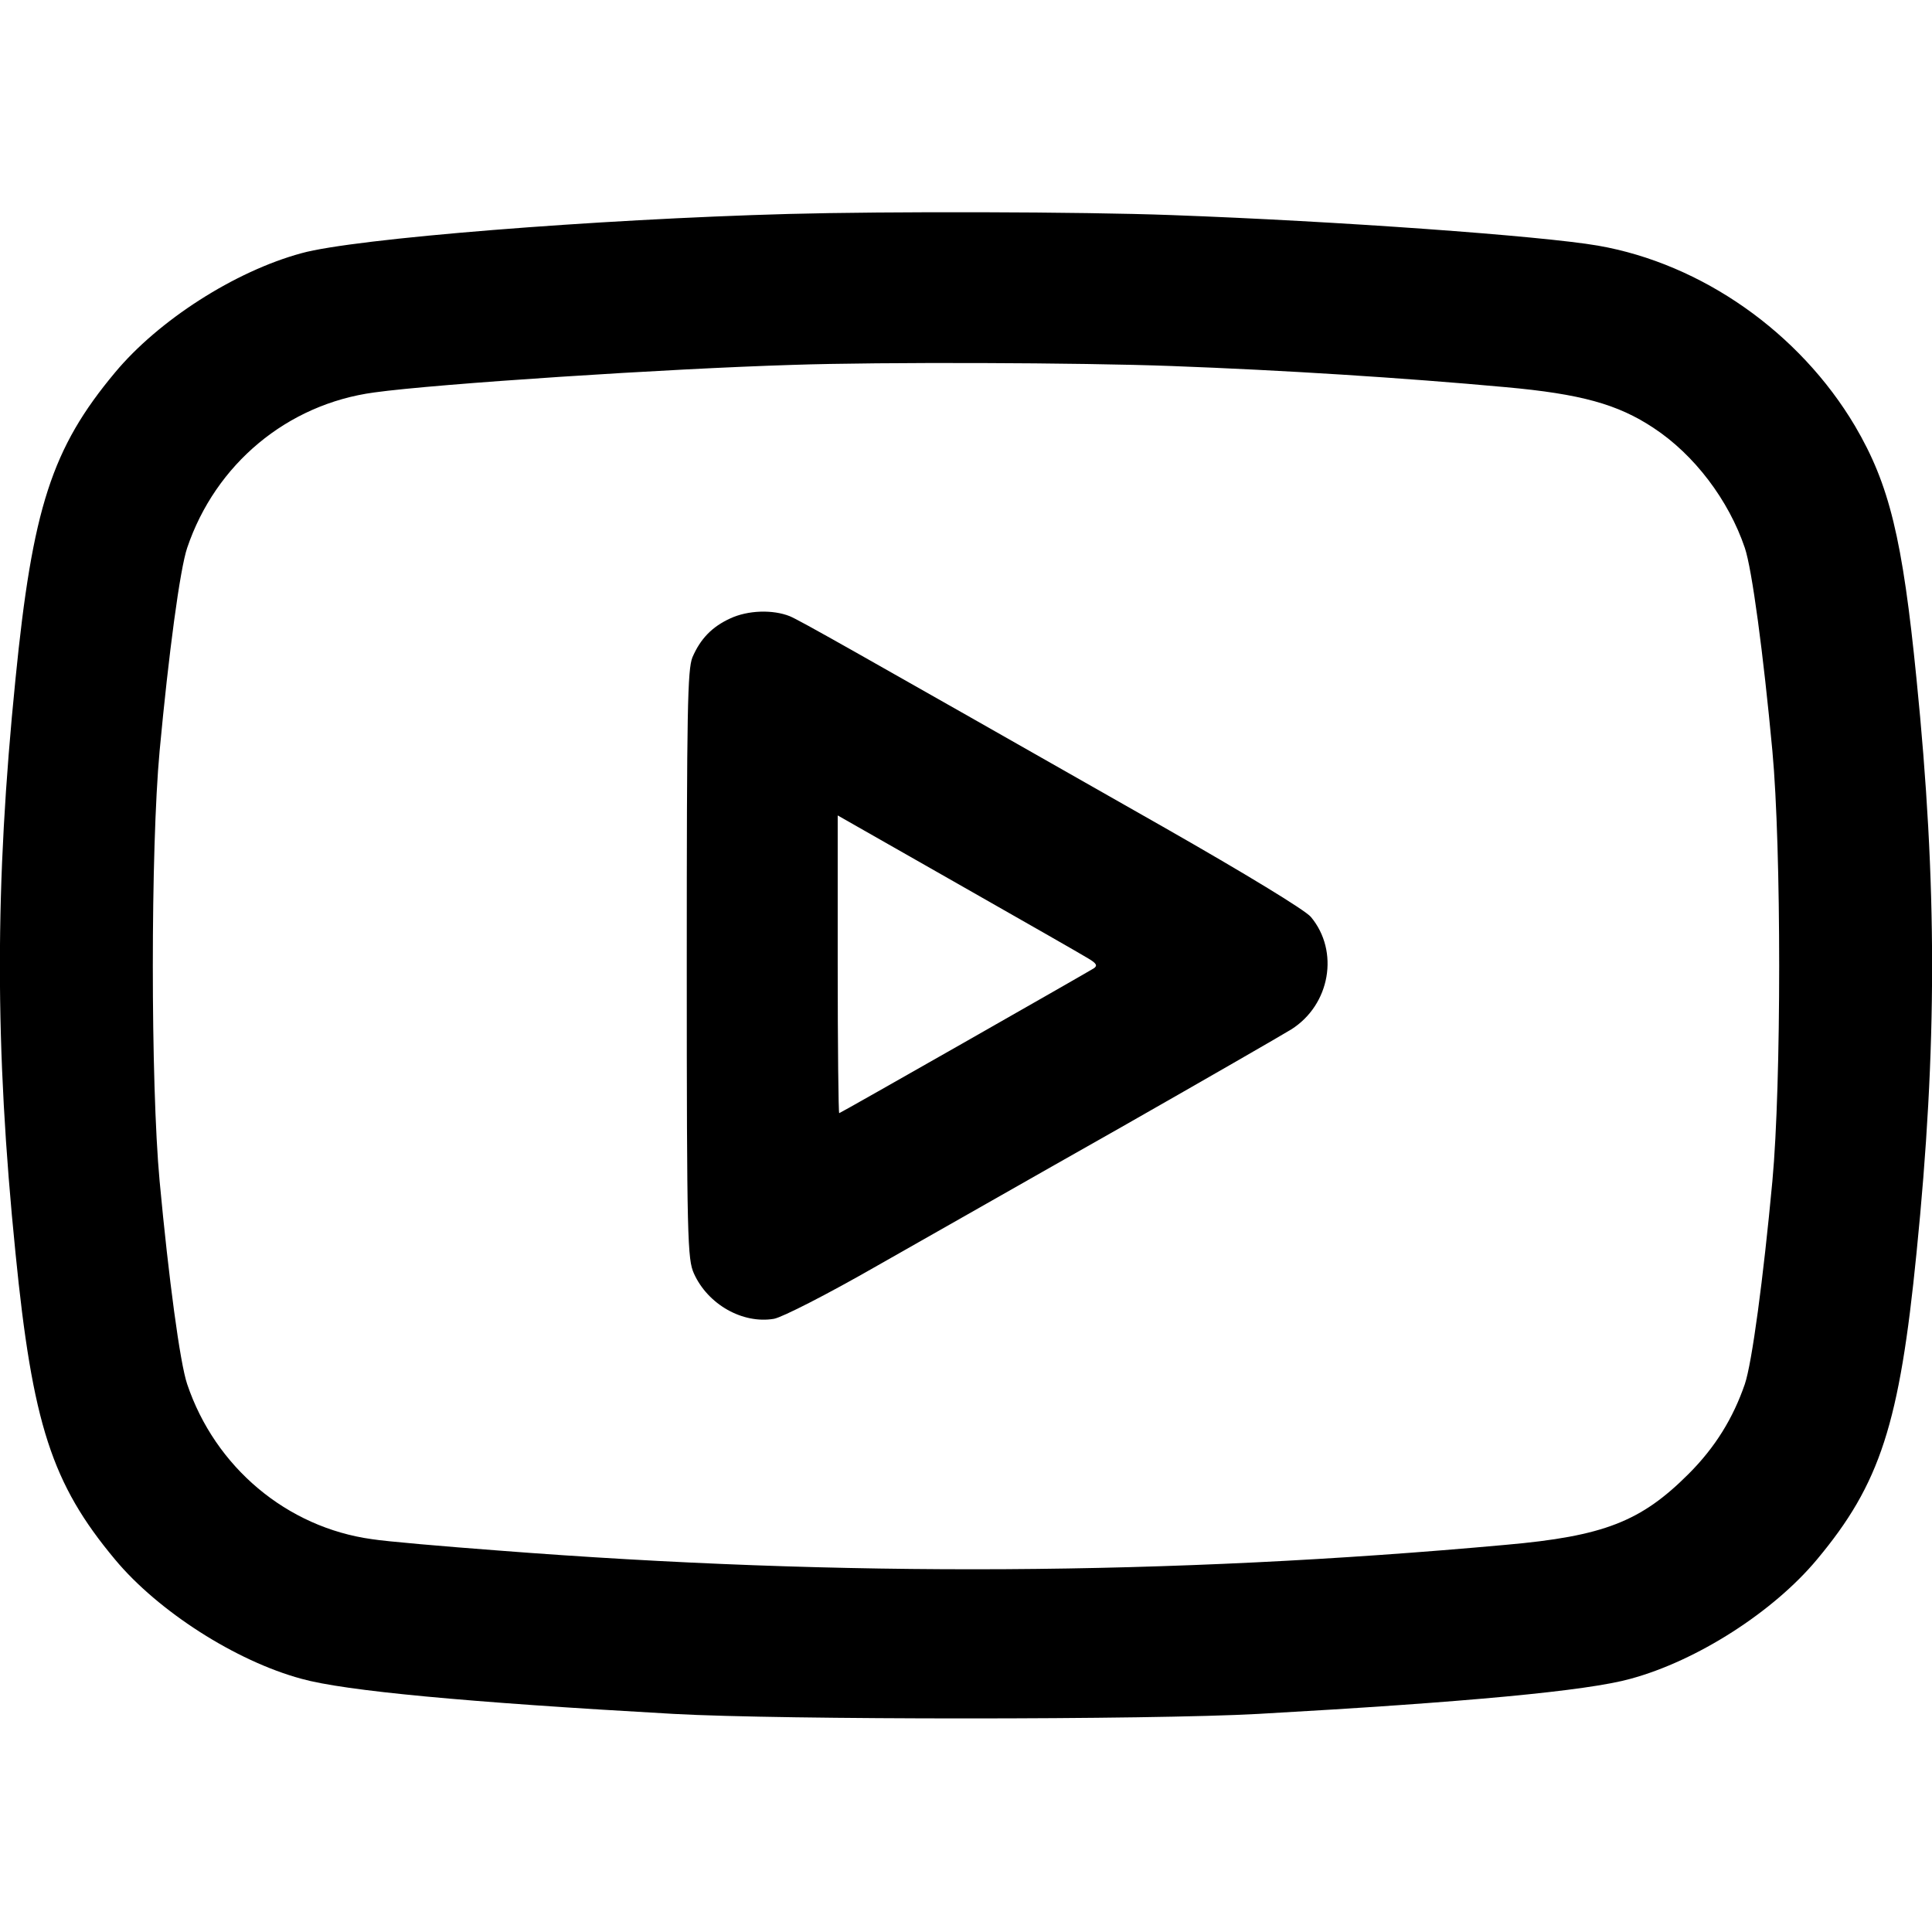
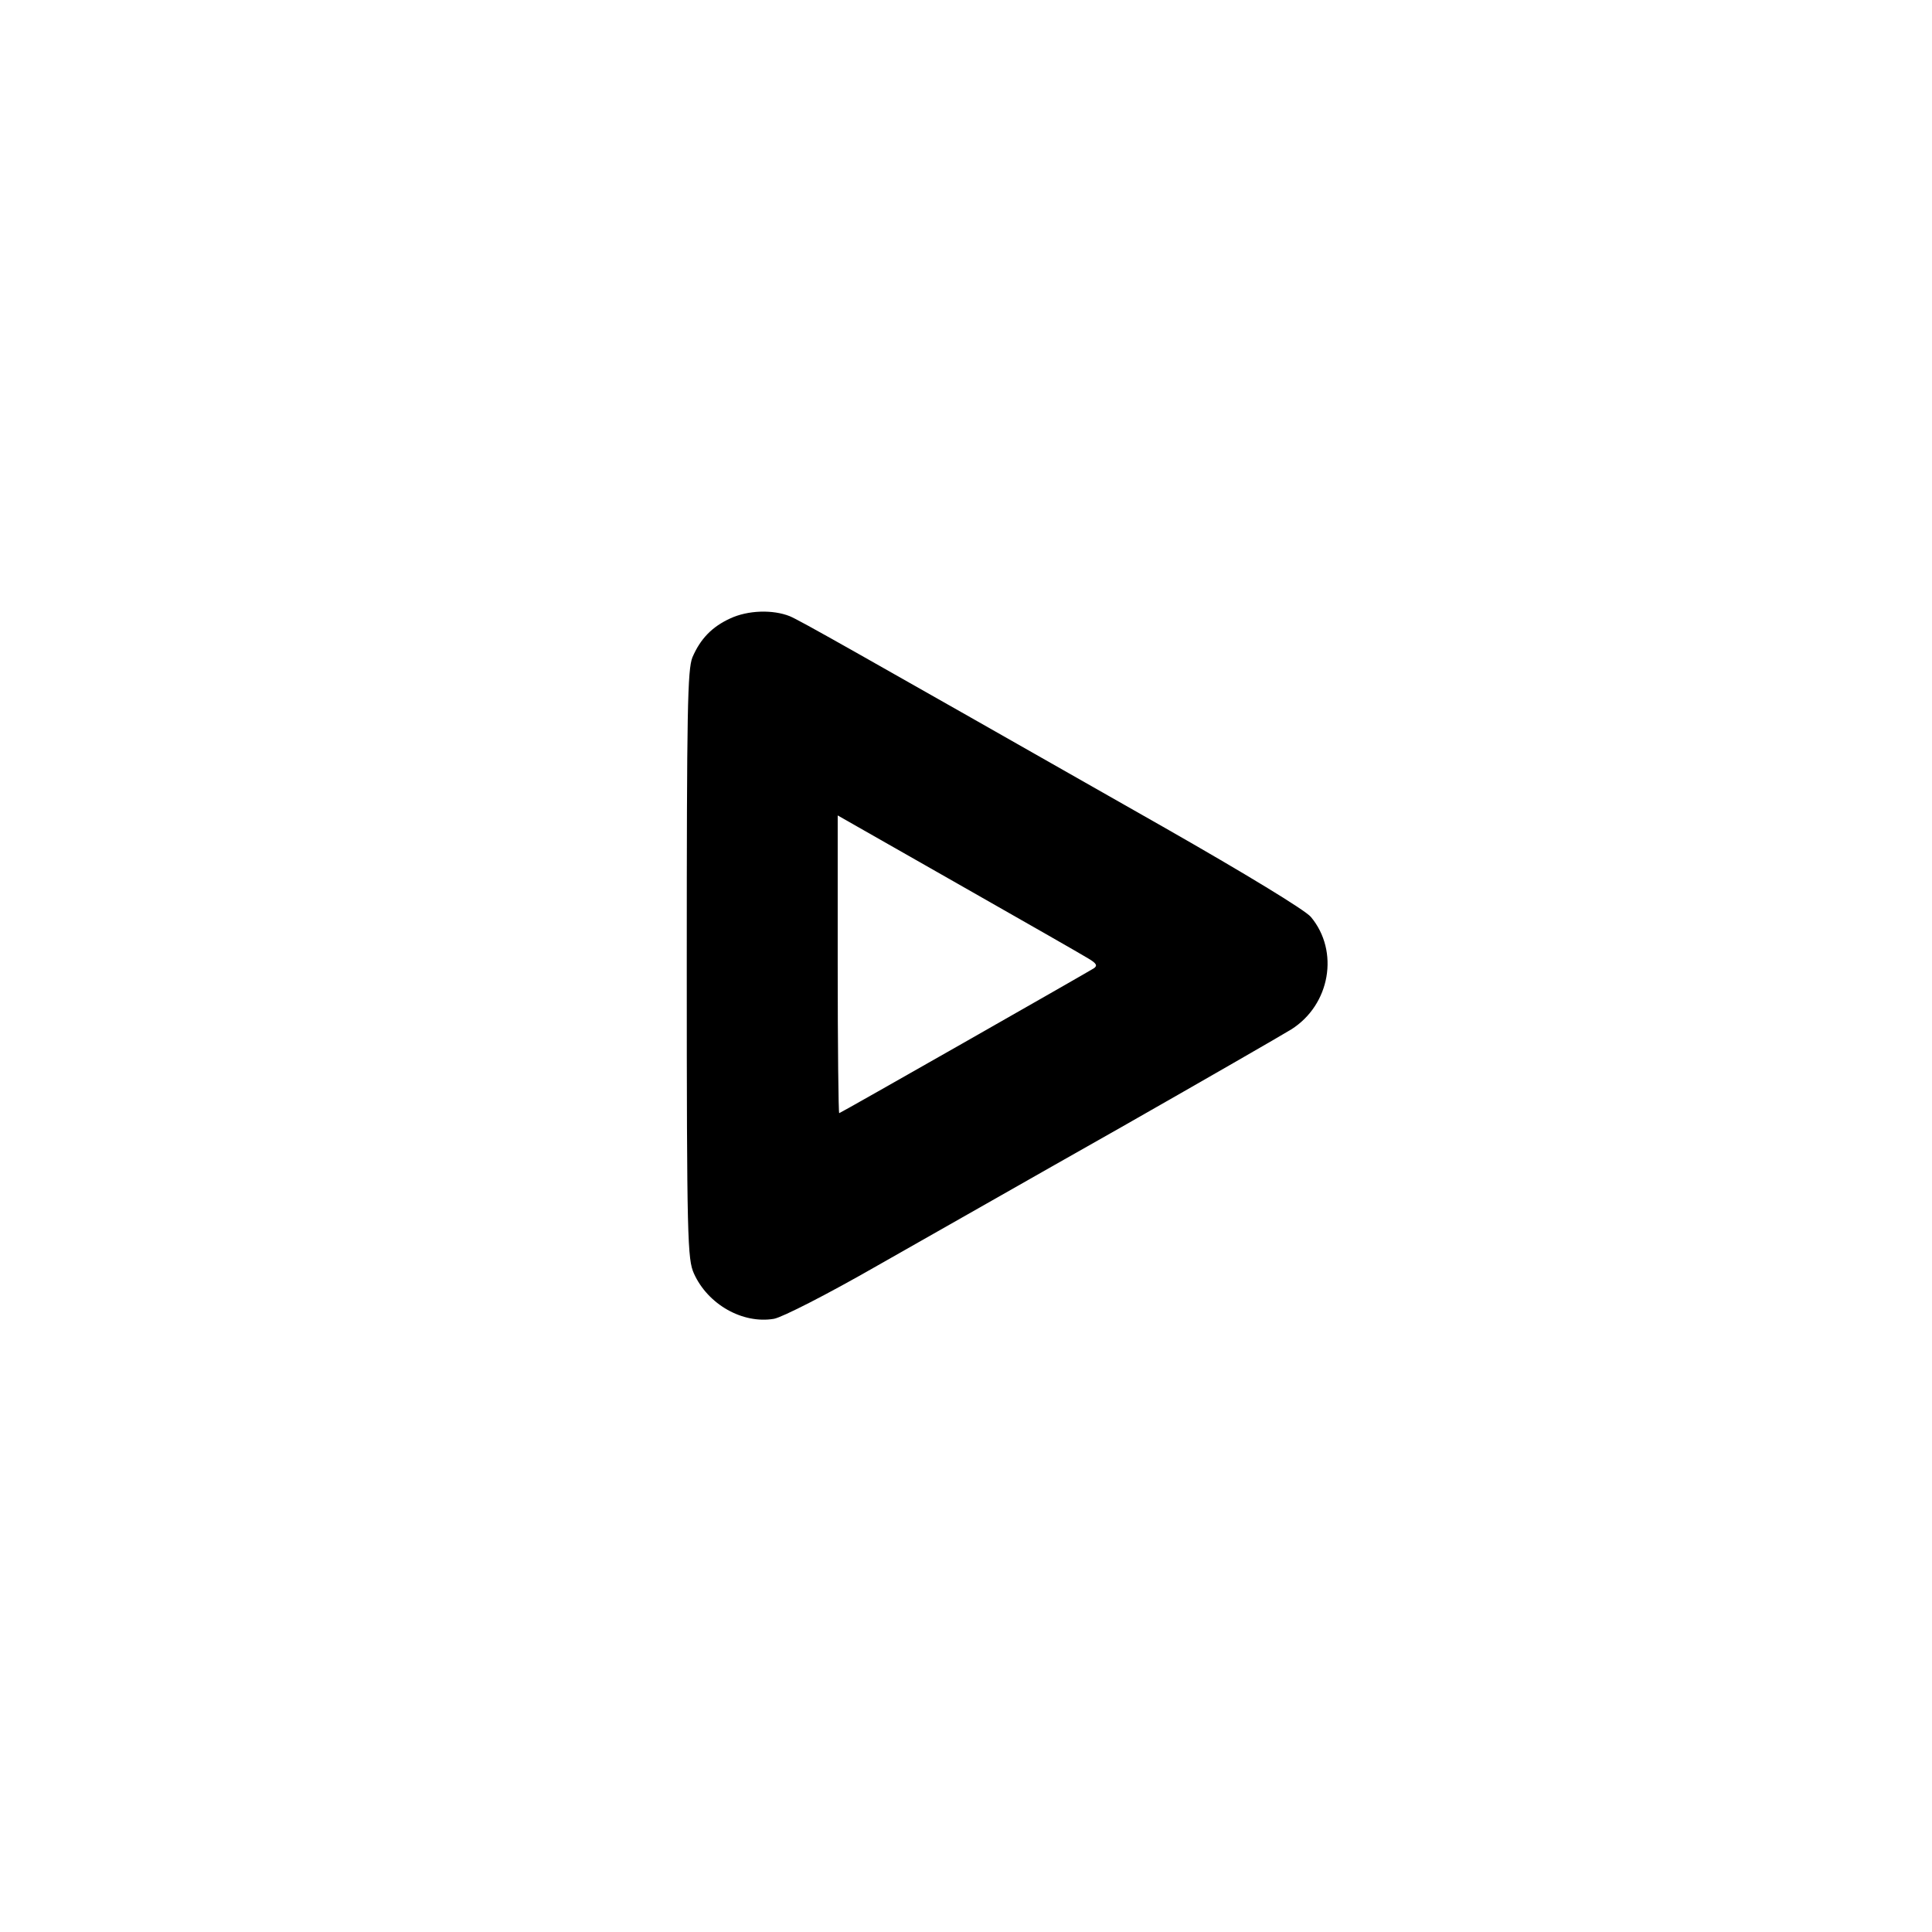
<svg xmlns="http://www.w3.org/2000/svg" version="1.0" width="512pt" height="512pt" viewBox="0 0 512 512" preserveAspectRatio="xMidYMid meet">
  <g transform="translate(0,512) scale(0.1,-0.1)">
-     <path d="M2090 4553 c-511 -14 -1151 -65 -1291 -104 -177 -48 -379 -178 -494 -316 -168 -201 -219 -360 -264 -813 -55 -546 -55 -974 0 -1520 45 -453 96 -612 264 -813 114 -137 320 -269 494 -316 115 -32 435 -62 986 -93 287 -16 1263 -16 1550 0 552 31 871 61 986 93 177 48 379 178 494 316 168 201 219 360 264 813 55 546 55 974 0 1520 -37 373 -72 516 -163 671 -147 248 -406 430 -681 478 -151 26 -691 65 -1130 81 -241 9 -756 10 -1015 3z m1015 -403 c295 -11 612 -31 885 -56 199 -18 297 -45 392 -108 108 -71 199 -191 242 -318 19 -56 49 -280 73 -538 24 -259 24 -881 0 -1140 -24 -258 -54 -482 -73 -538 -31 -90 -78 -167 -149 -238 -126 -126 -224 -165 -485 -188 -890 -81 -1757 -86 -2670 -15 -146 11 -296 24 -334 30 -226 31 -416 191 -490 411 -19 56 -49 280 -73 538 -24 259 -24 881 0 1140 24 258 54 482 73 538 75 222 265 381 496 412 166 23 778 63 1108 73 235 8 765 6 1005 -3z" />
    <path d="M1935 3481 c-48 -22 -79 -54 -100 -103 -13 -33 -15 -135 -15 -815 0 -731 2 -780 19 -818 37 -82 129 -134 212 -120 22 4 140 64 276 142 131 74 420 239 643 365 223 127 426 244 452 260 103 65 128 207 52 298 -15 18 -171 113 -392 239 -853 485 -959 545 -989 558 -45 18 -111 16 -158 -6z m949 -901 c22 -13 25 -19 15 -26 -33 -20 -672 -384 -675 -384 -2 0 -4 177 -4 394 l0 395 318 -181 c174 -99 330 -188 346 -198z" />
  </g>
</svg>